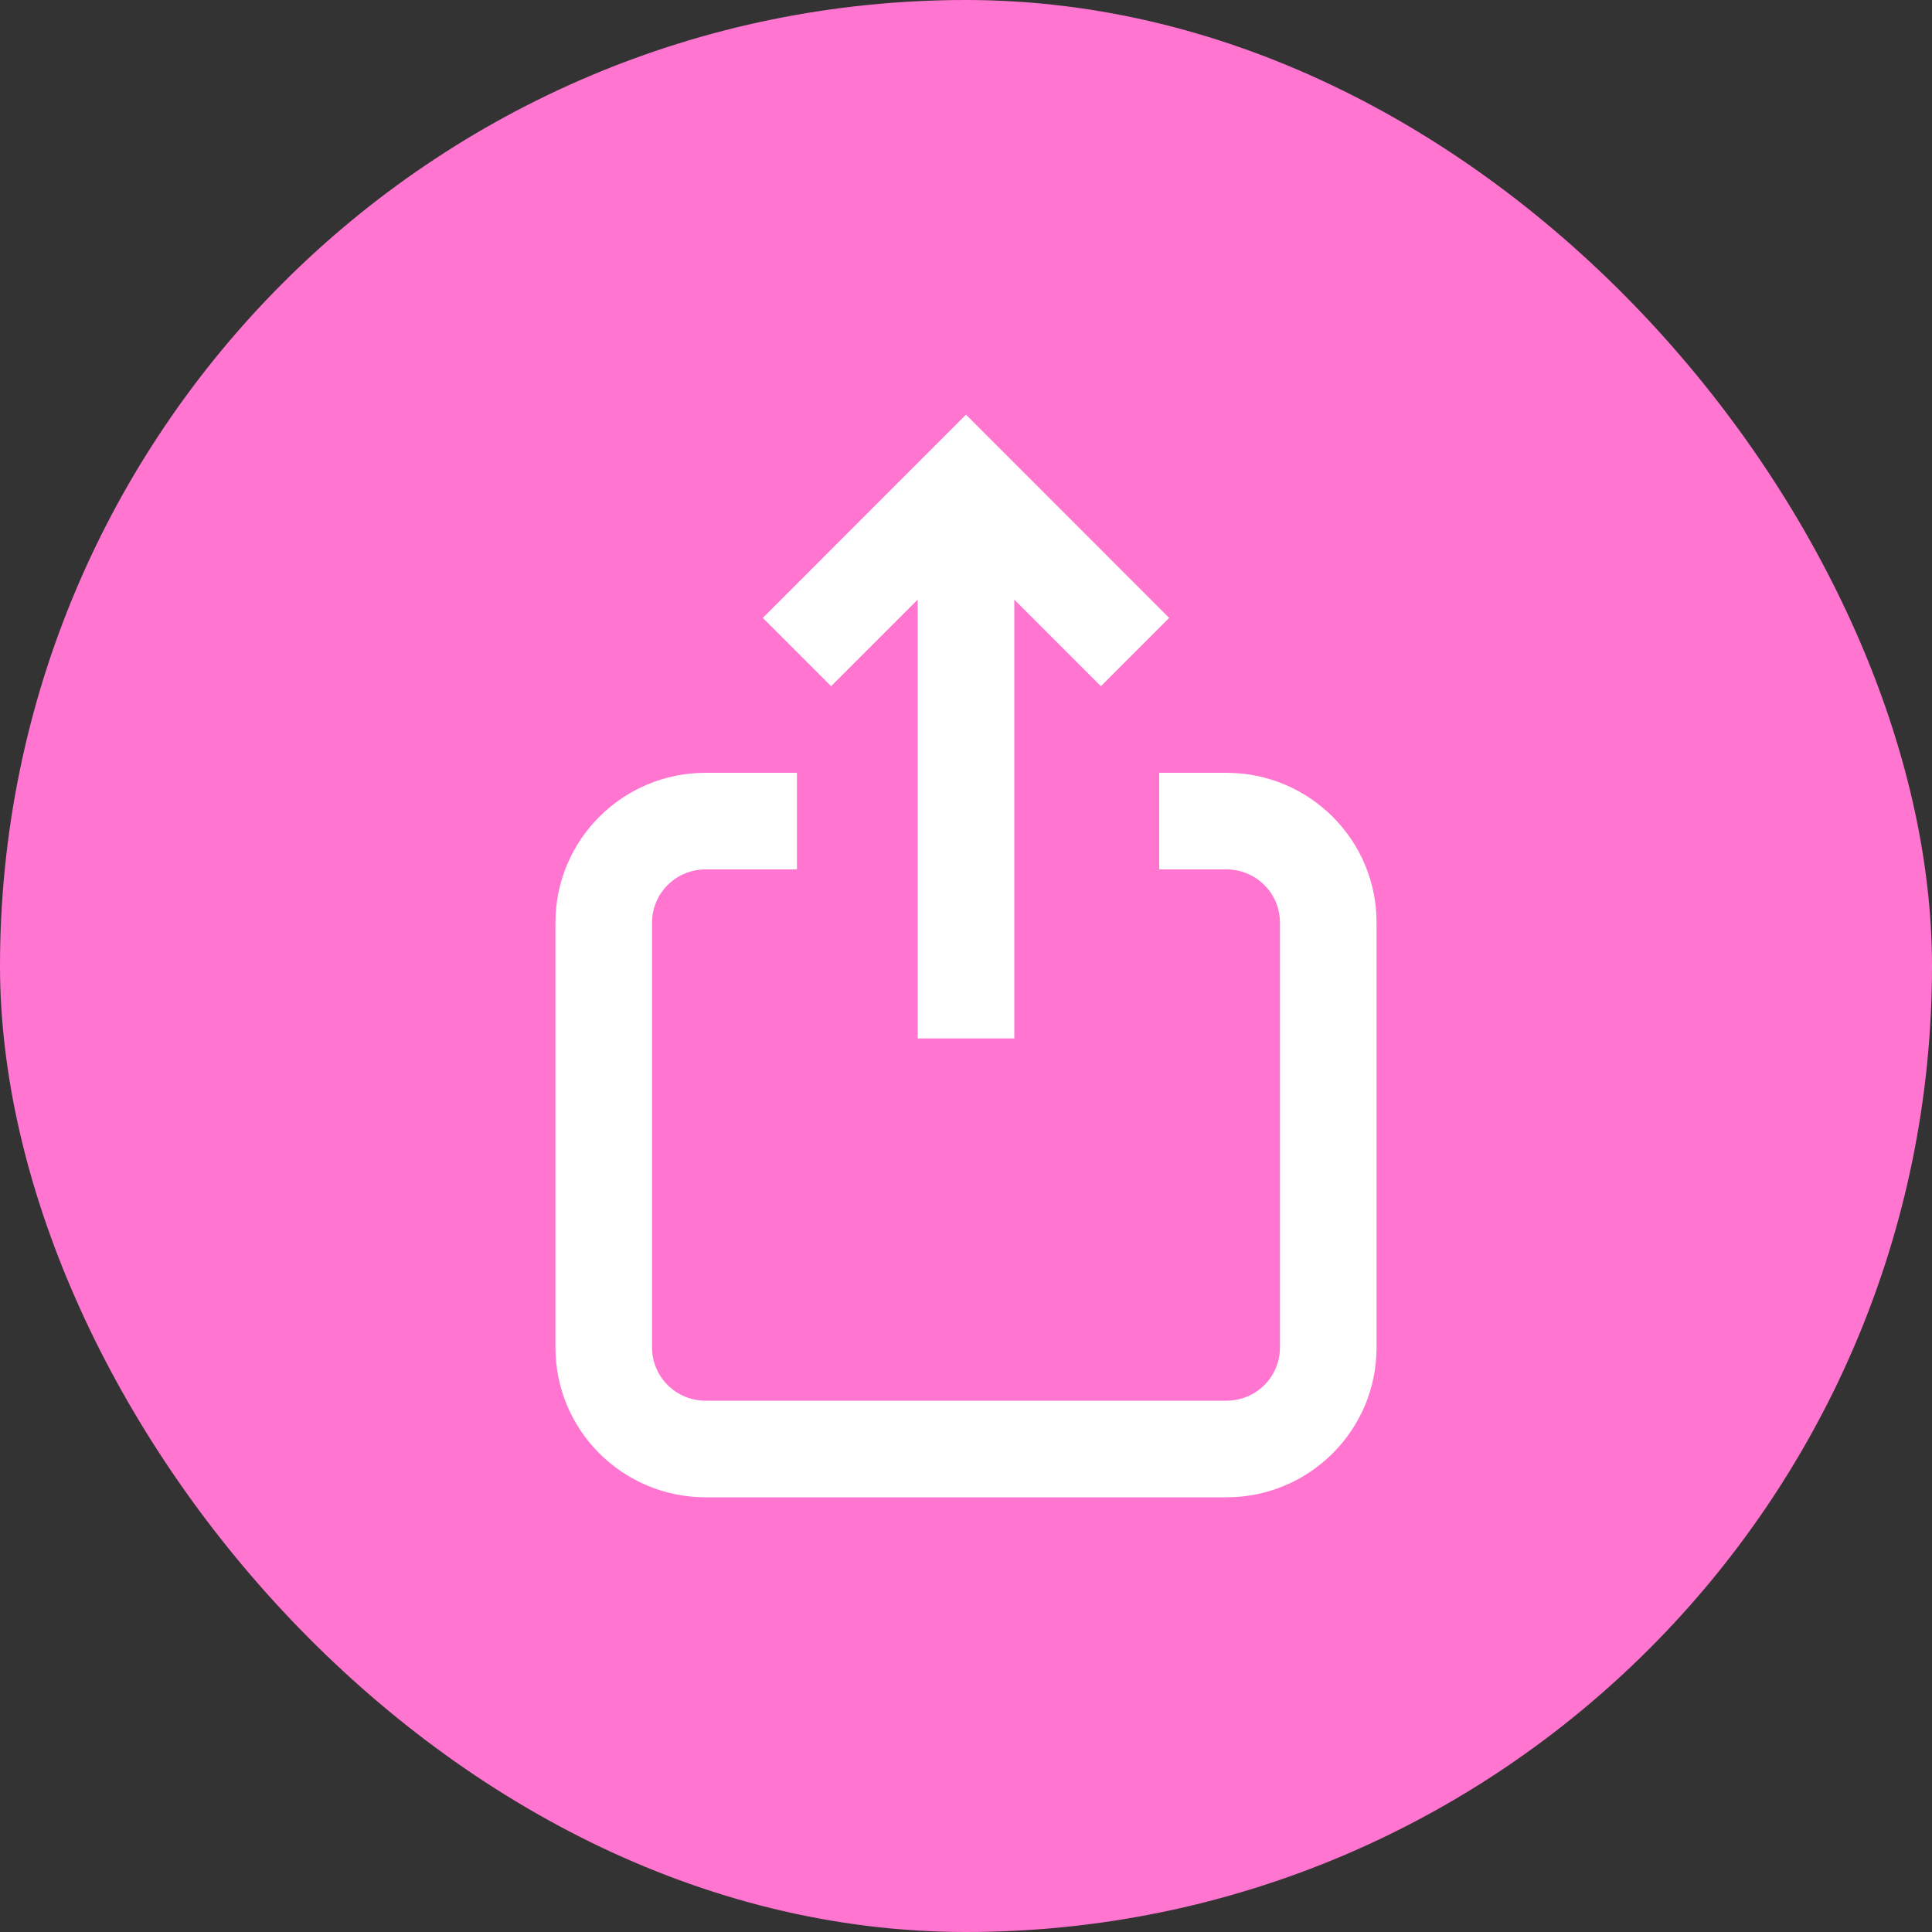
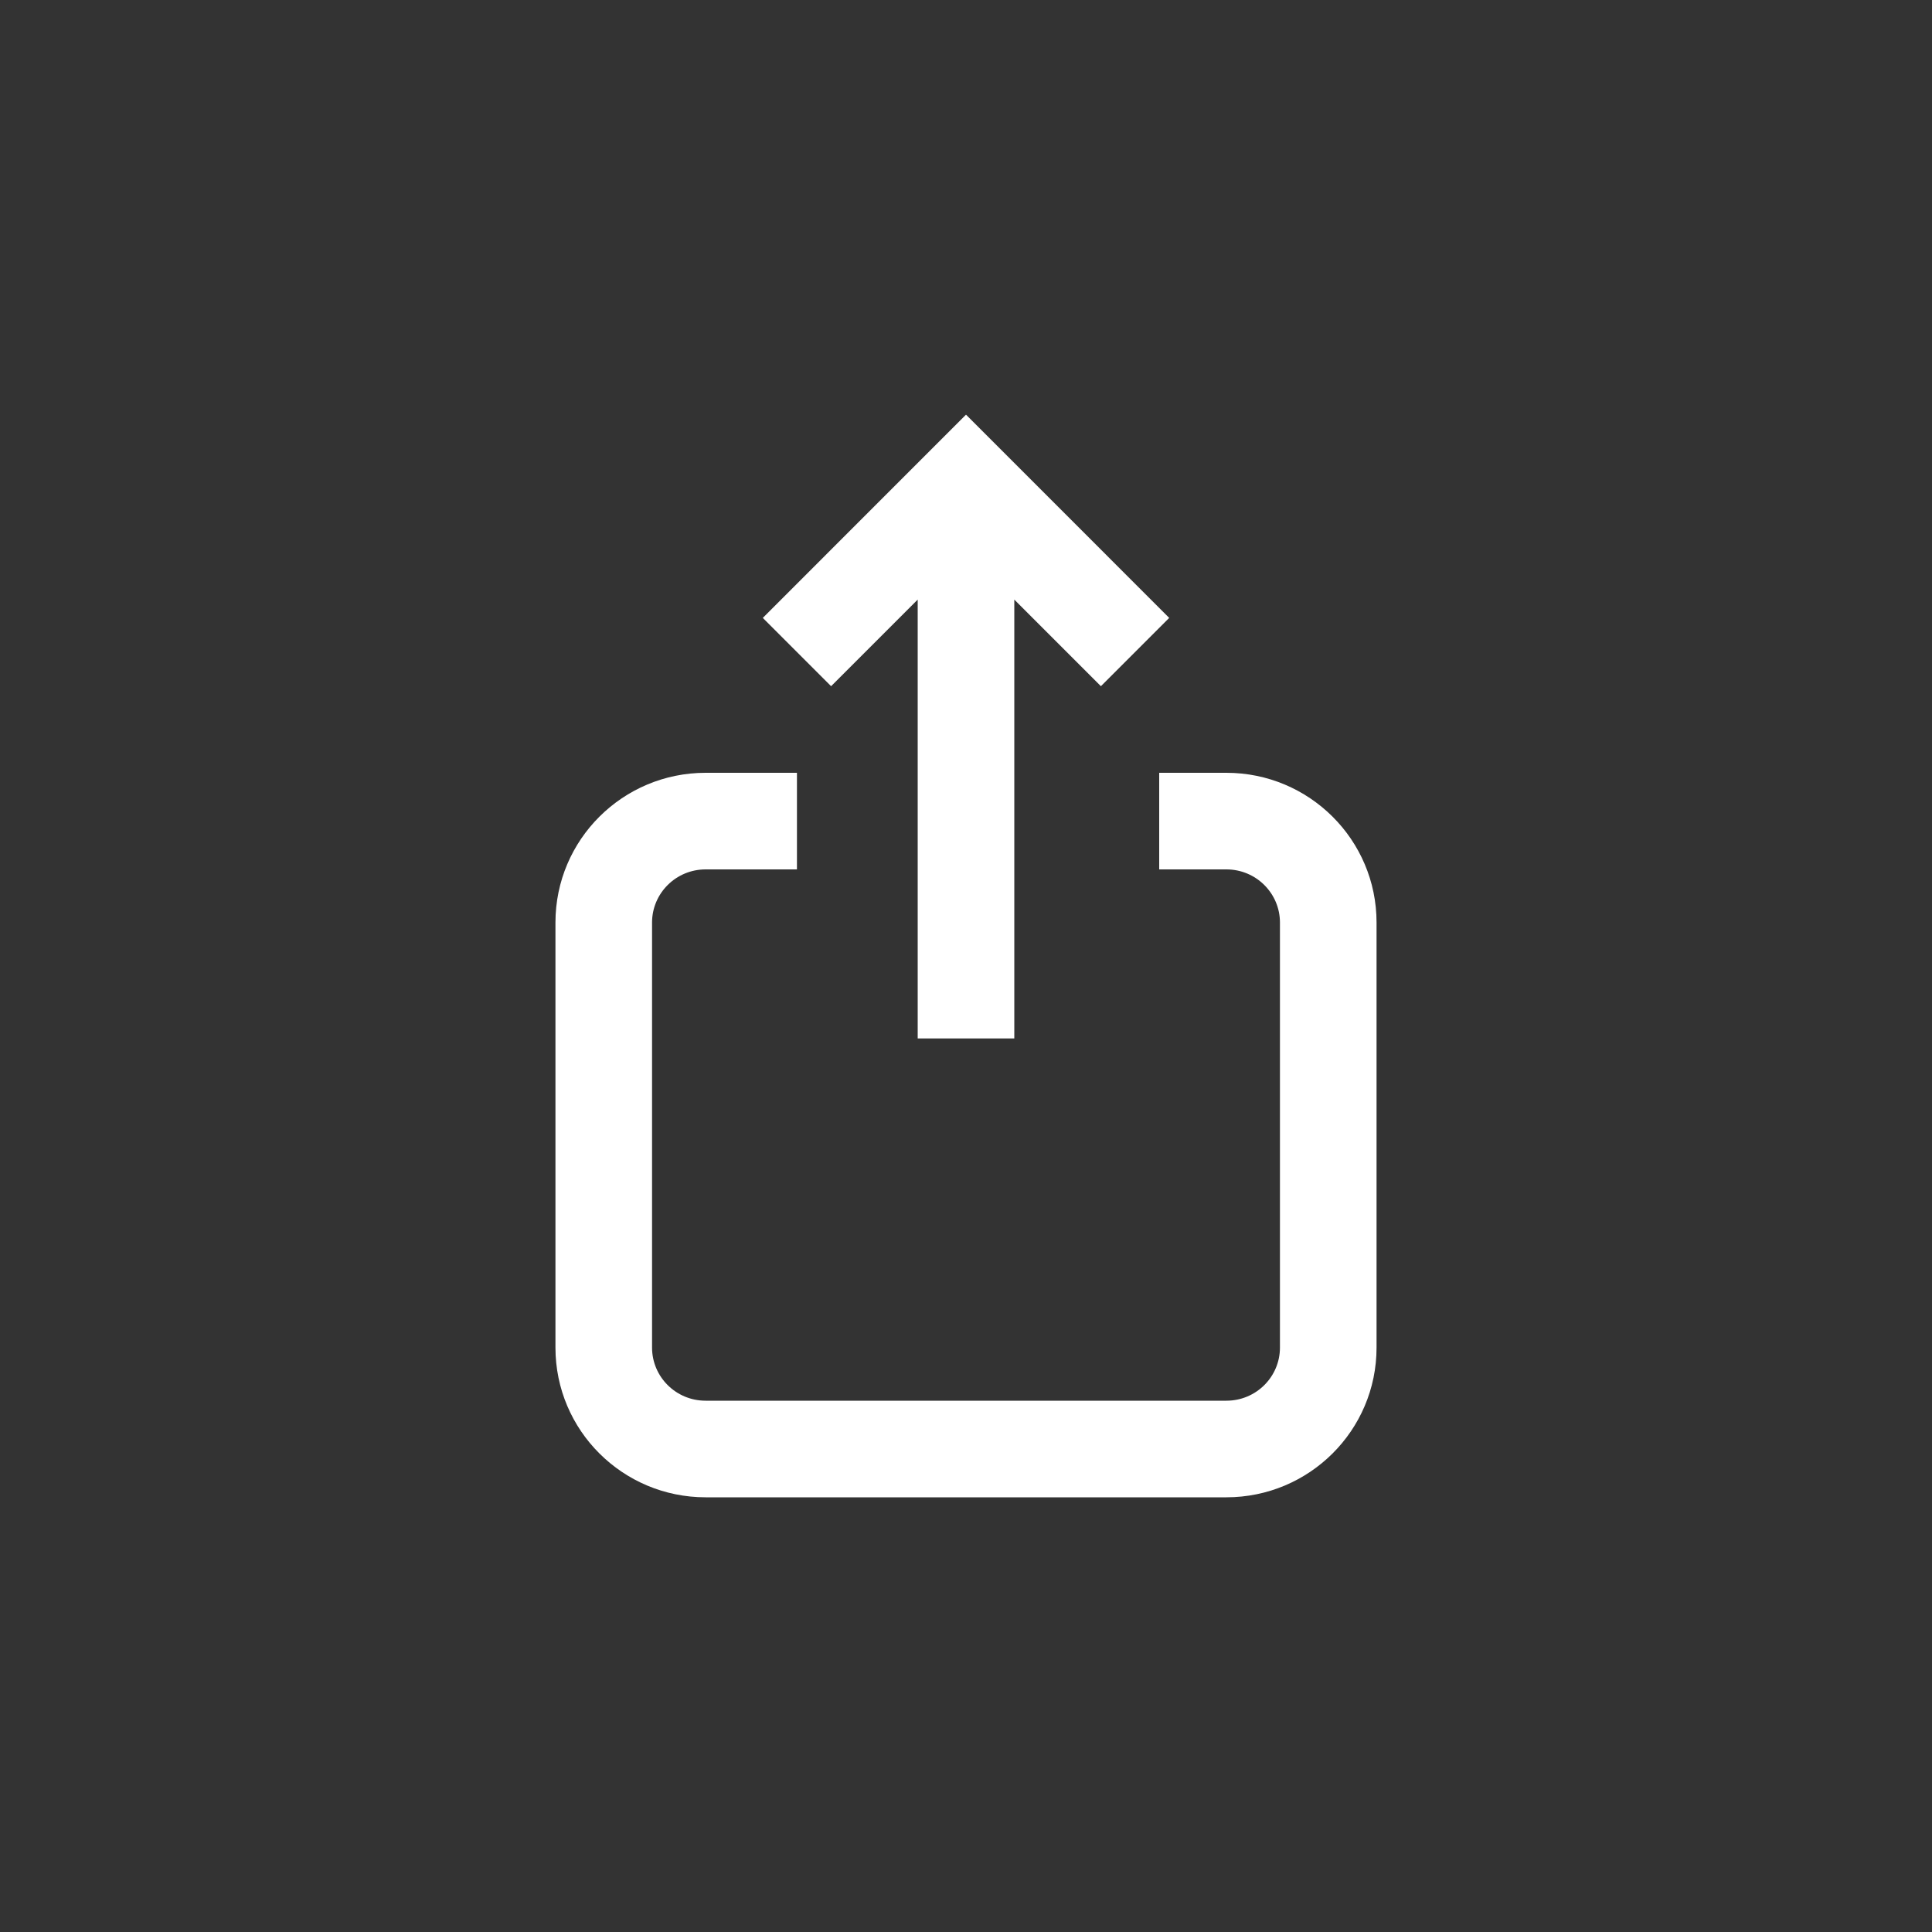
<svg xmlns="http://www.w3.org/2000/svg" width="40" height="40" viewBox="0 0 40 40" fill="none">
  <rect x="0" y="0" width="40" height="40" fill="#333333" stroke="none" />
-   <rect width="40" height="40" rx="20" fill="#FF75D0" />
  <path fill-rule="evenodd" clip-rule="evenodd" d="M17.207 14.207L19 12.414V21.5H21V12.414L22.793 14.207L24.207 12.793L20.707 9.292L20 8.585L19.293 9.292L15.793 12.793L17.207 14.207ZM28.5 19.1C28.5 17.384 27.104 16 25.391 16H25.391L24 16L24 18L25.39 18H25.391C26.008 18 26.5 18.497 26.5 19.1V27.9C26.5 28.504 26.008 29 25.391 29H14.609C13.992 29 13.5 28.504 13.5 27.9V19.1C13.5 18.497 13.992 18 14.609 18H14.61L16.5 18L16.5 16L14.609 16H14.609C12.896 16 11.5 17.384 11.5 19.1V27.9C11.5 29.617 12.896 31 14.609 31H25.391C27.104 31 28.5 29.617 28.5 27.9V19.1Z" fill="white" />
</svg>